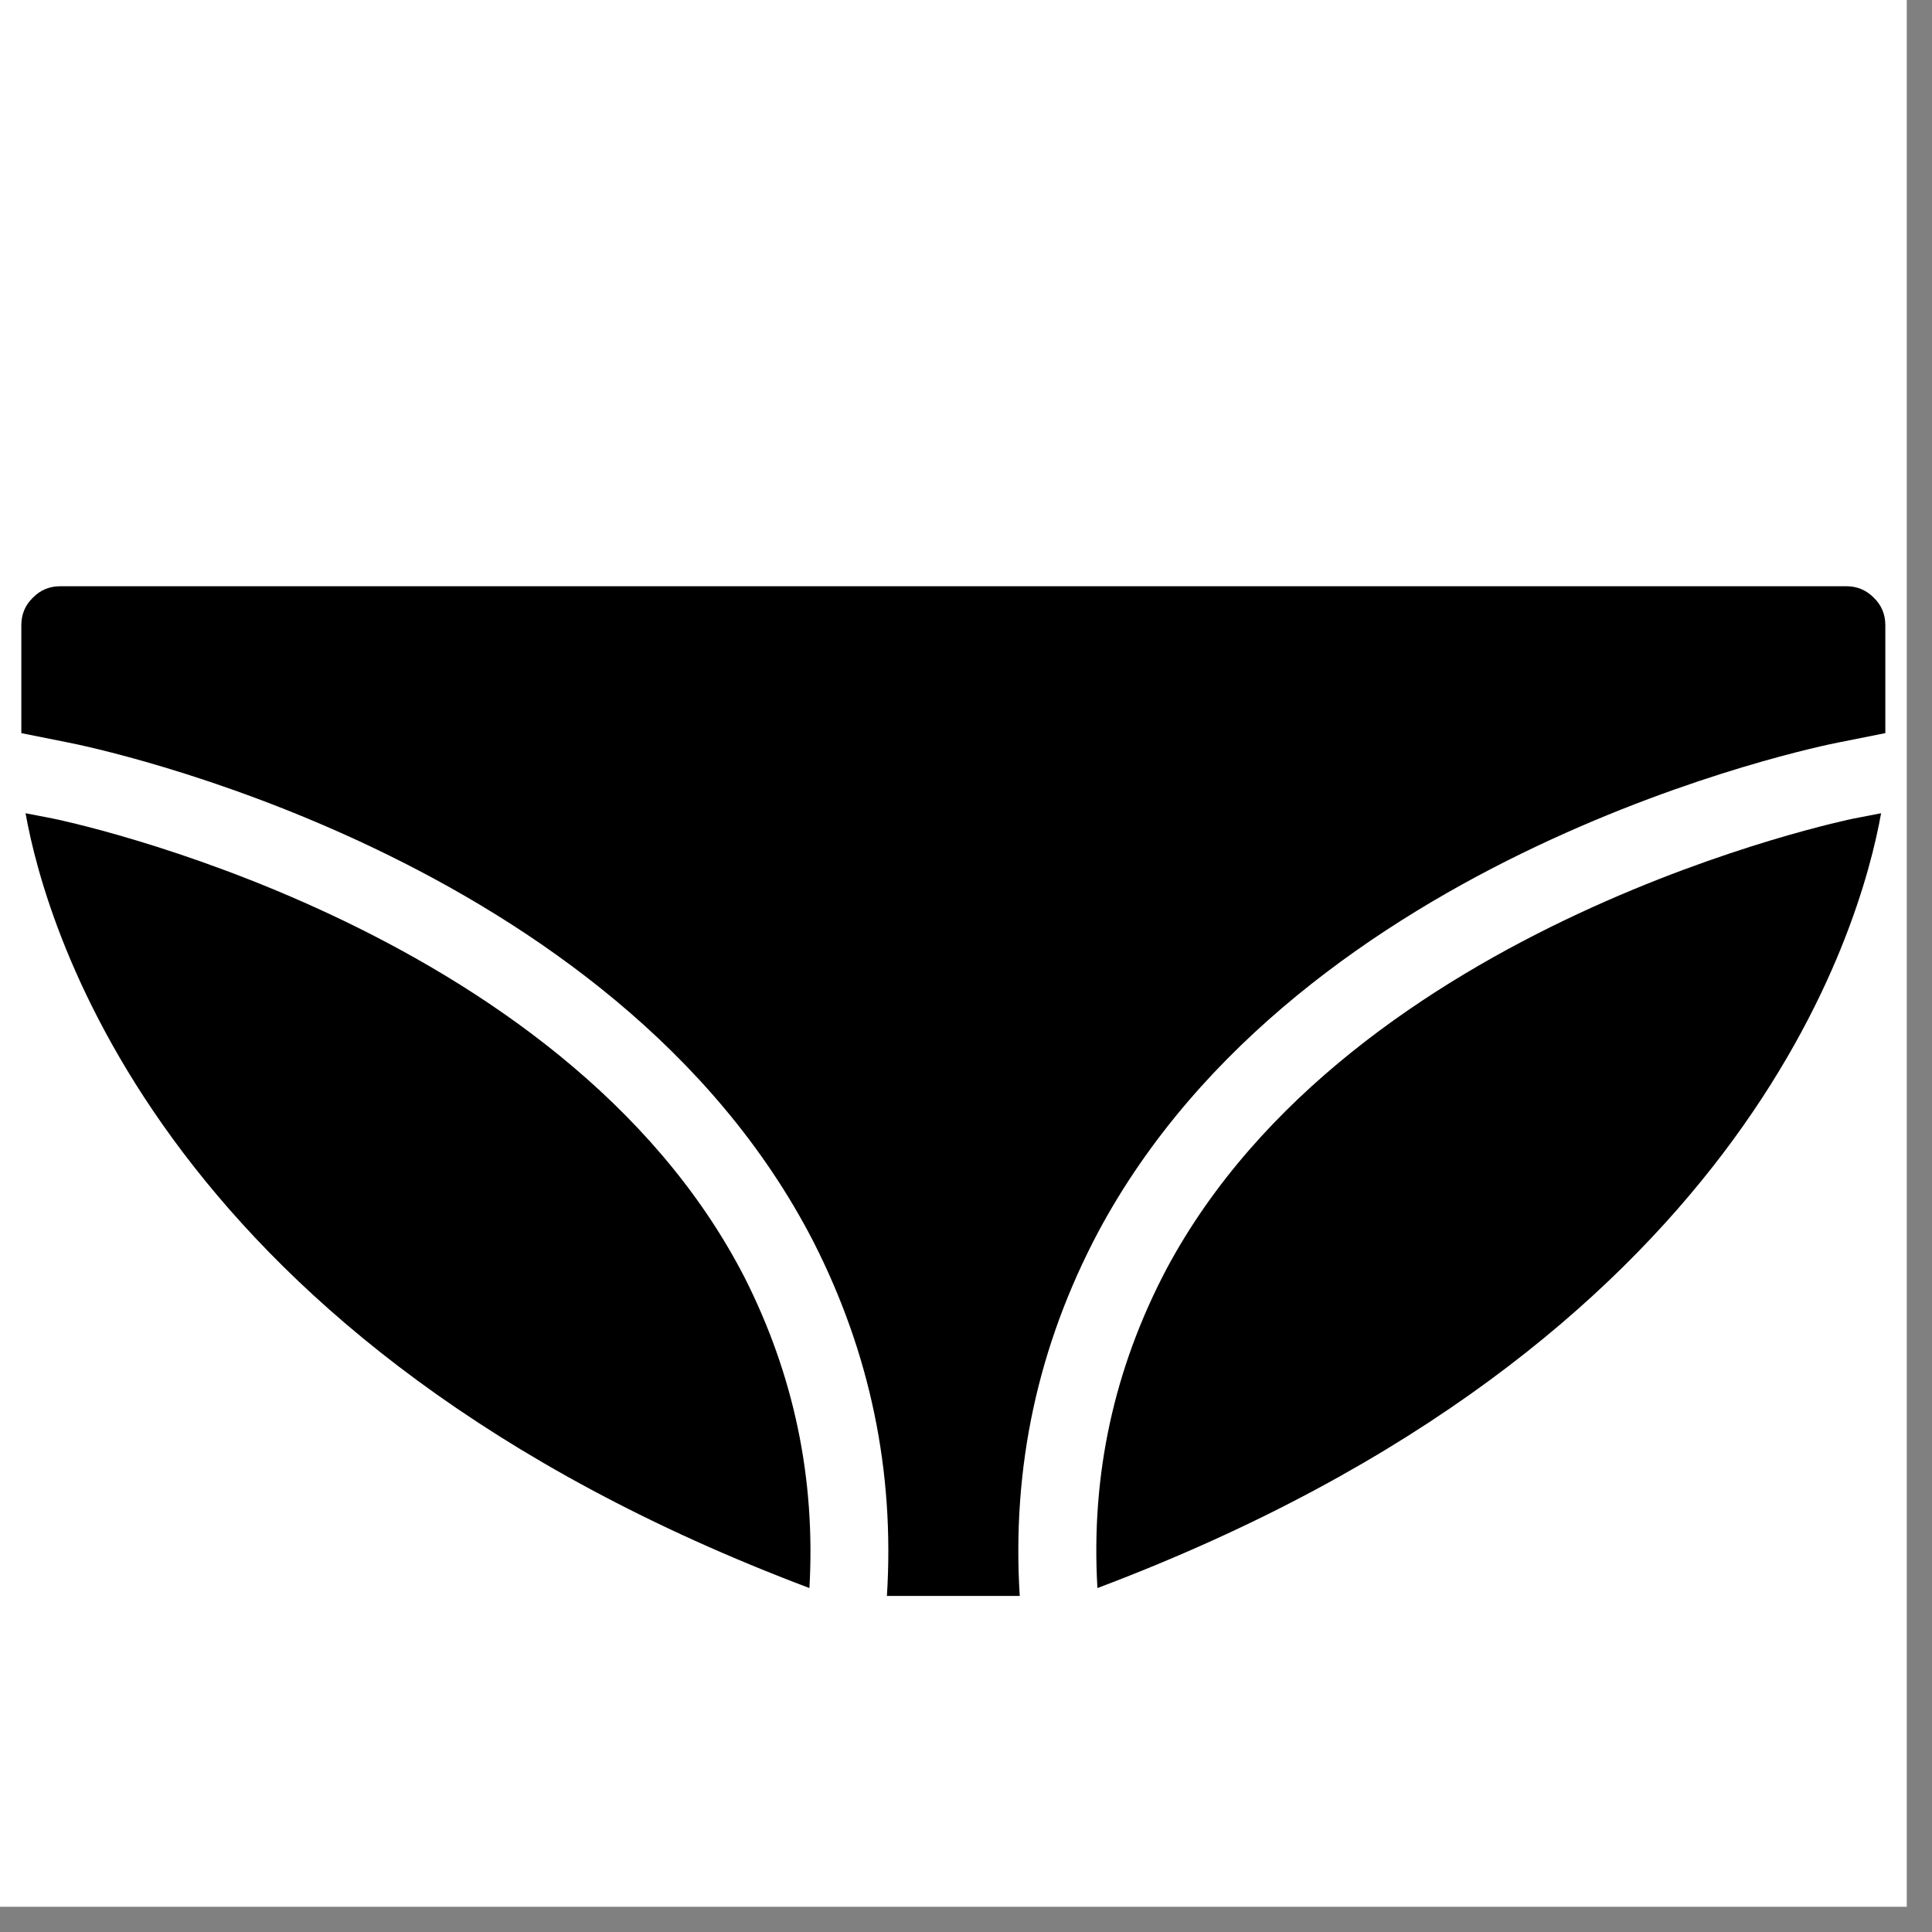
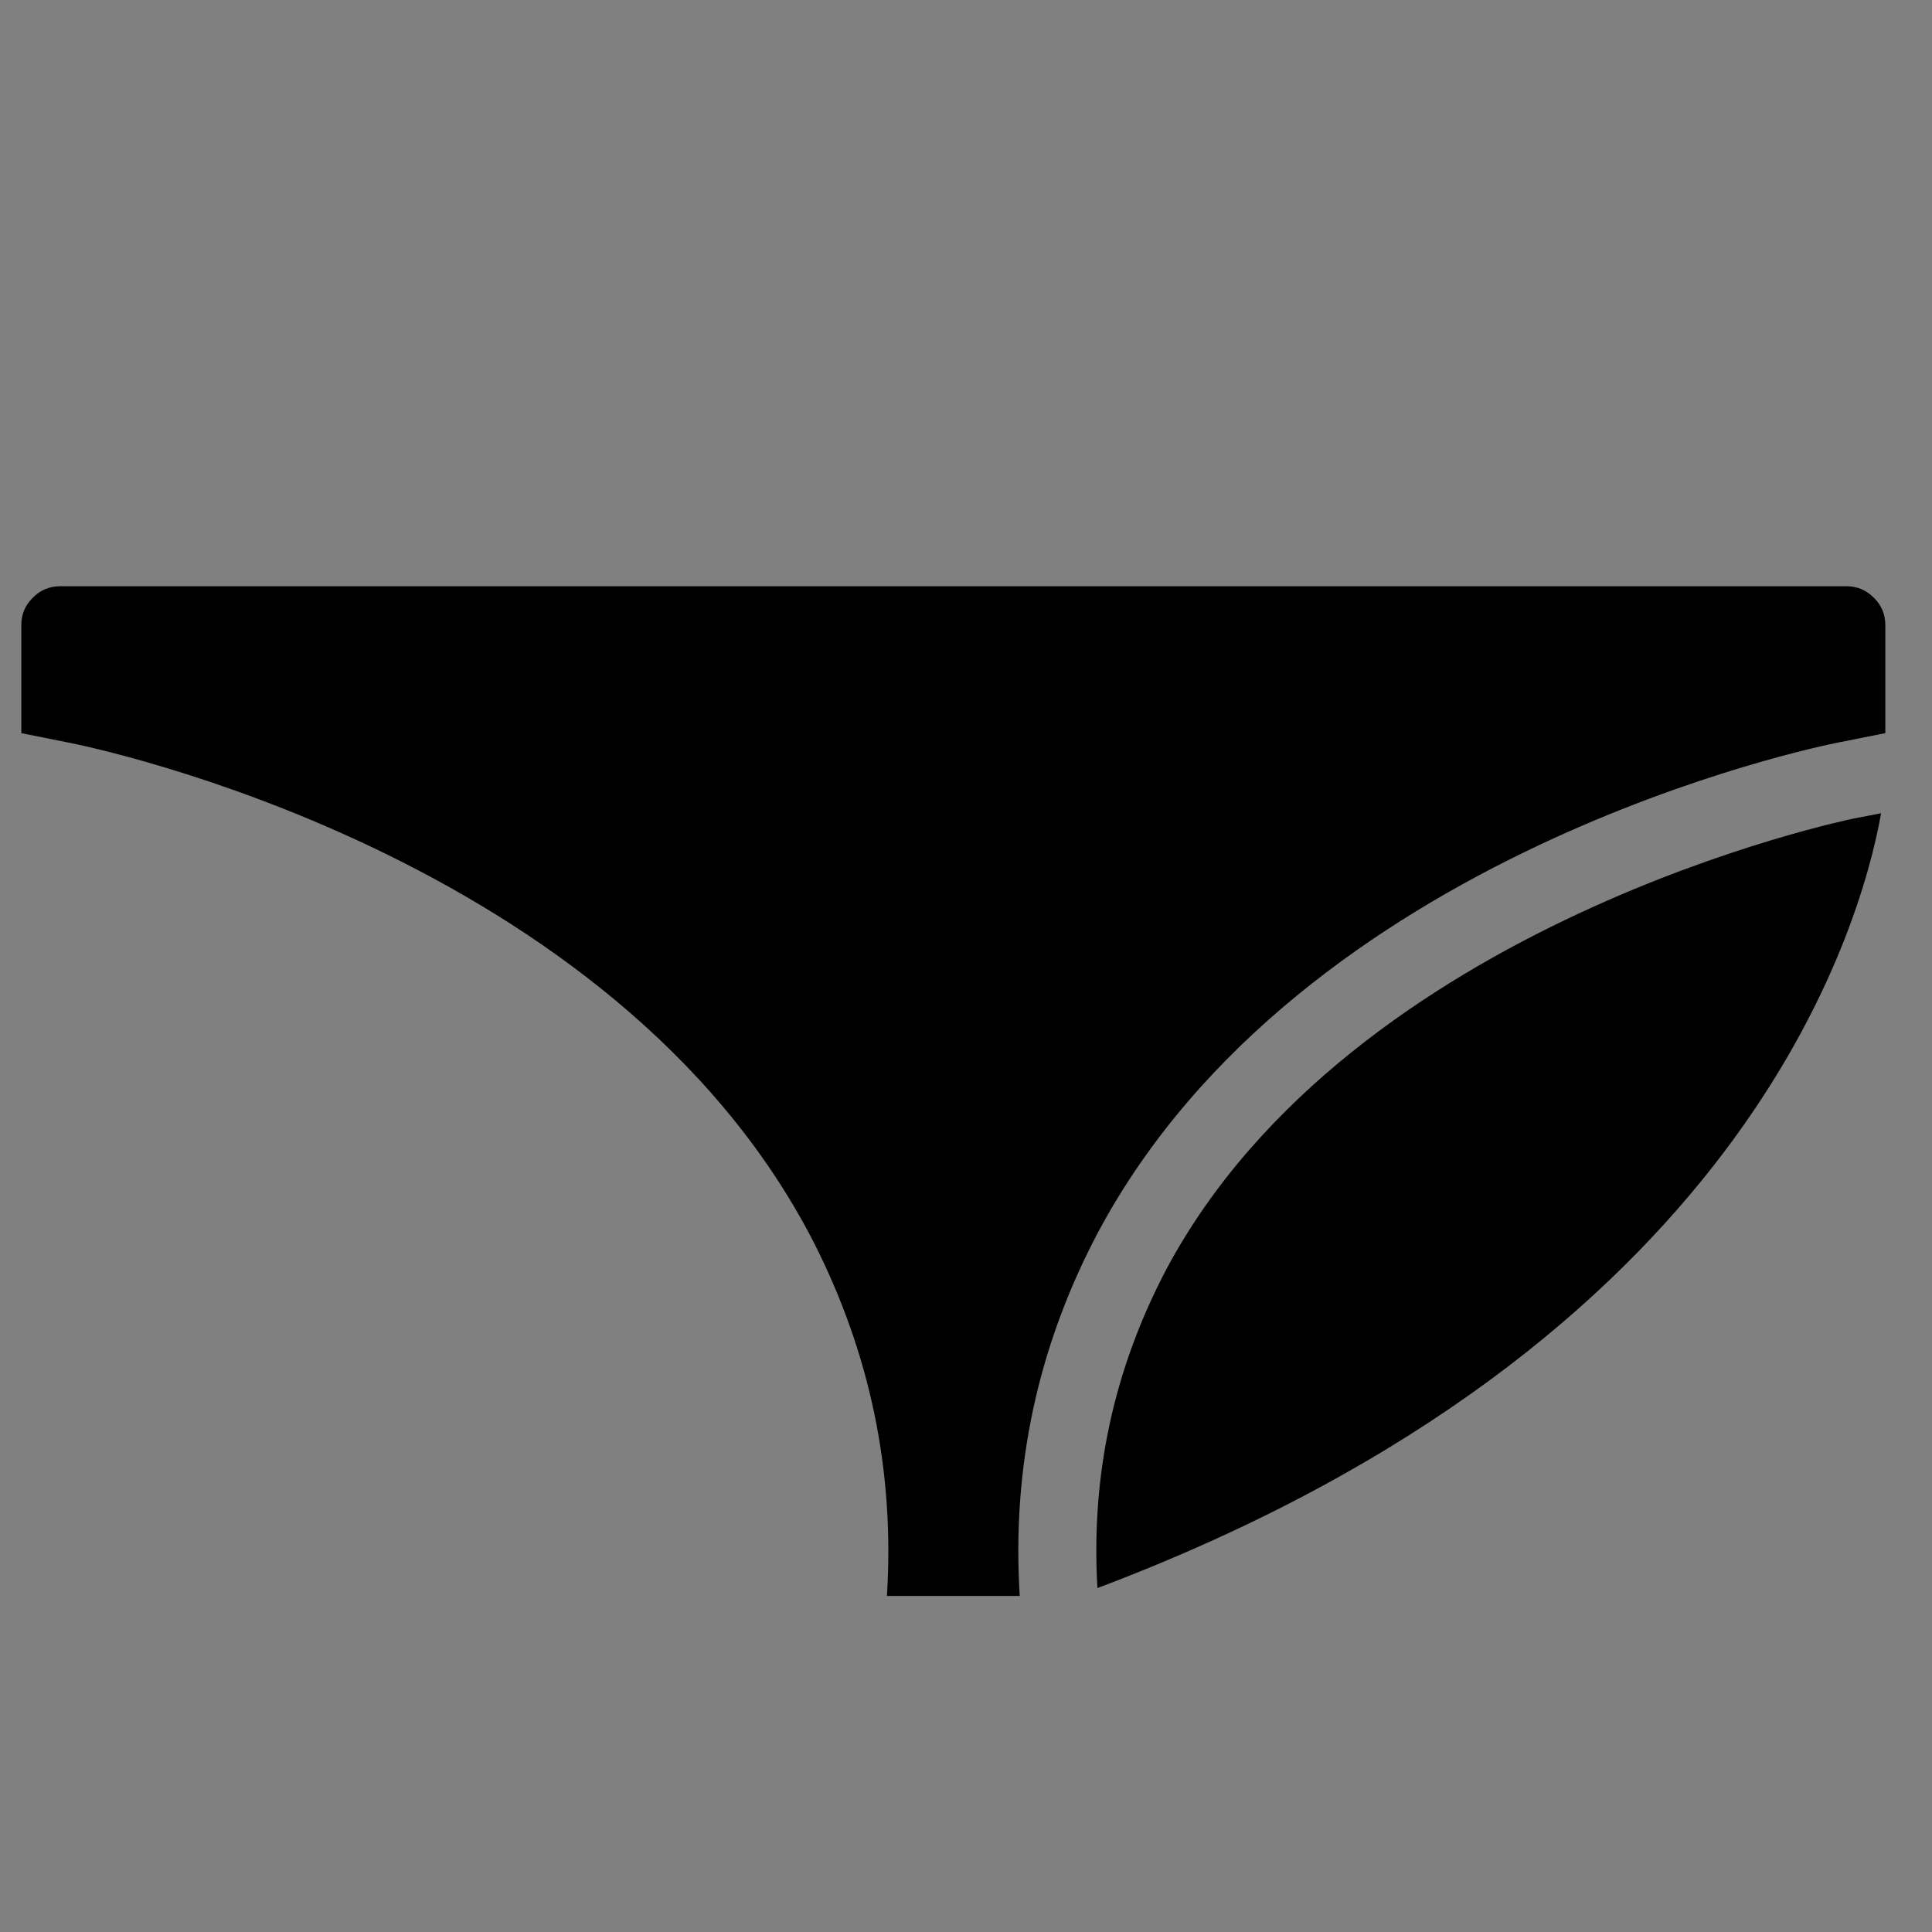
<svg xmlns="http://www.w3.org/2000/svg" version="1.0" preserveAspectRatio="xMidYMid meet" height="50" viewBox="0 0 37.5 37.5" zoomAndPan="magnify" width="50">
  <rect x="0" y="0" width="37.5" height="37.5" fill="#808080" stroke="none" />
  <defs>
    <clipPath id="686b6fd9c5">
-       <path clip-rule="nonzero" d="M 0 0 L 37.008 0 L 37.008 37.008 L 0 37.008 Z M 0 0" />
-     </clipPath>
+       </clipPath>
  </defs>
  <g clip-path="url(#686b6fd9c5)">
    <path fill-rule="nonzero" fill-opacity="1" d="M 0 0 L 37.008 0 L 37.008 37.008 L 0 37.008 Z M 0 0" fill="#ffffff" />
-     <path fill-rule="nonzero" fill-opacity="1" d="M 0 0 L 37.008 0 L 37.008 37.008 L 0 37.008 Z M 0 0" fill="#ffffff" />
  </g>
-   <path fill-rule="nonzero" fill-opacity="1" d="M 14.445 24.781 C 10.895 17.902 1.121 15.906 1.023 15.887 L 0.496 15.785 C 0.895 18.023 3.18 26.102 15.711 30.824 C 15.832 28.695 15.41 26.684 14.445 24.781 Z M 14.445 24.781" fill="#000000" />
  <path fill-rule="nonzero" fill-opacity="1" d="M 1.312 14.41 C 1.746 14.492 11.906 16.57 15.785 24.094 C 16.887 26.258 17.367 28.551 17.215 30.977 L 19.793 30.977 C 19.637 28.477 20.145 26.121 21.32 23.906 C 25.27 16.535 35.27 14.492 35.691 14.41 L 36.594 14.23 L 36.594 12.133 C 36.594 11.926 36.52 11.746 36.371 11.602 C 36.223 11.453 36.047 11.379 35.84 11.379 L 1.168 11.379 C 0.961 11.379 0.781 11.453 0.637 11.602 C 0.488 11.746 0.414 11.926 0.414 12.133 L 0.414 14.23 Z M 1.312 14.41" fill="#000000" />
  <path fill-rule="nonzero" fill-opacity="1" d="M 35.984 15.887 C 35.887 15.906 26.254 17.887 22.645 24.625 C 21.621 26.566 21.172 28.633 21.301 30.824 C 33.828 26.102 36.113 18.023 36.512 15.785 Z M 35.984 15.887" fill="#000000" />
</svg>